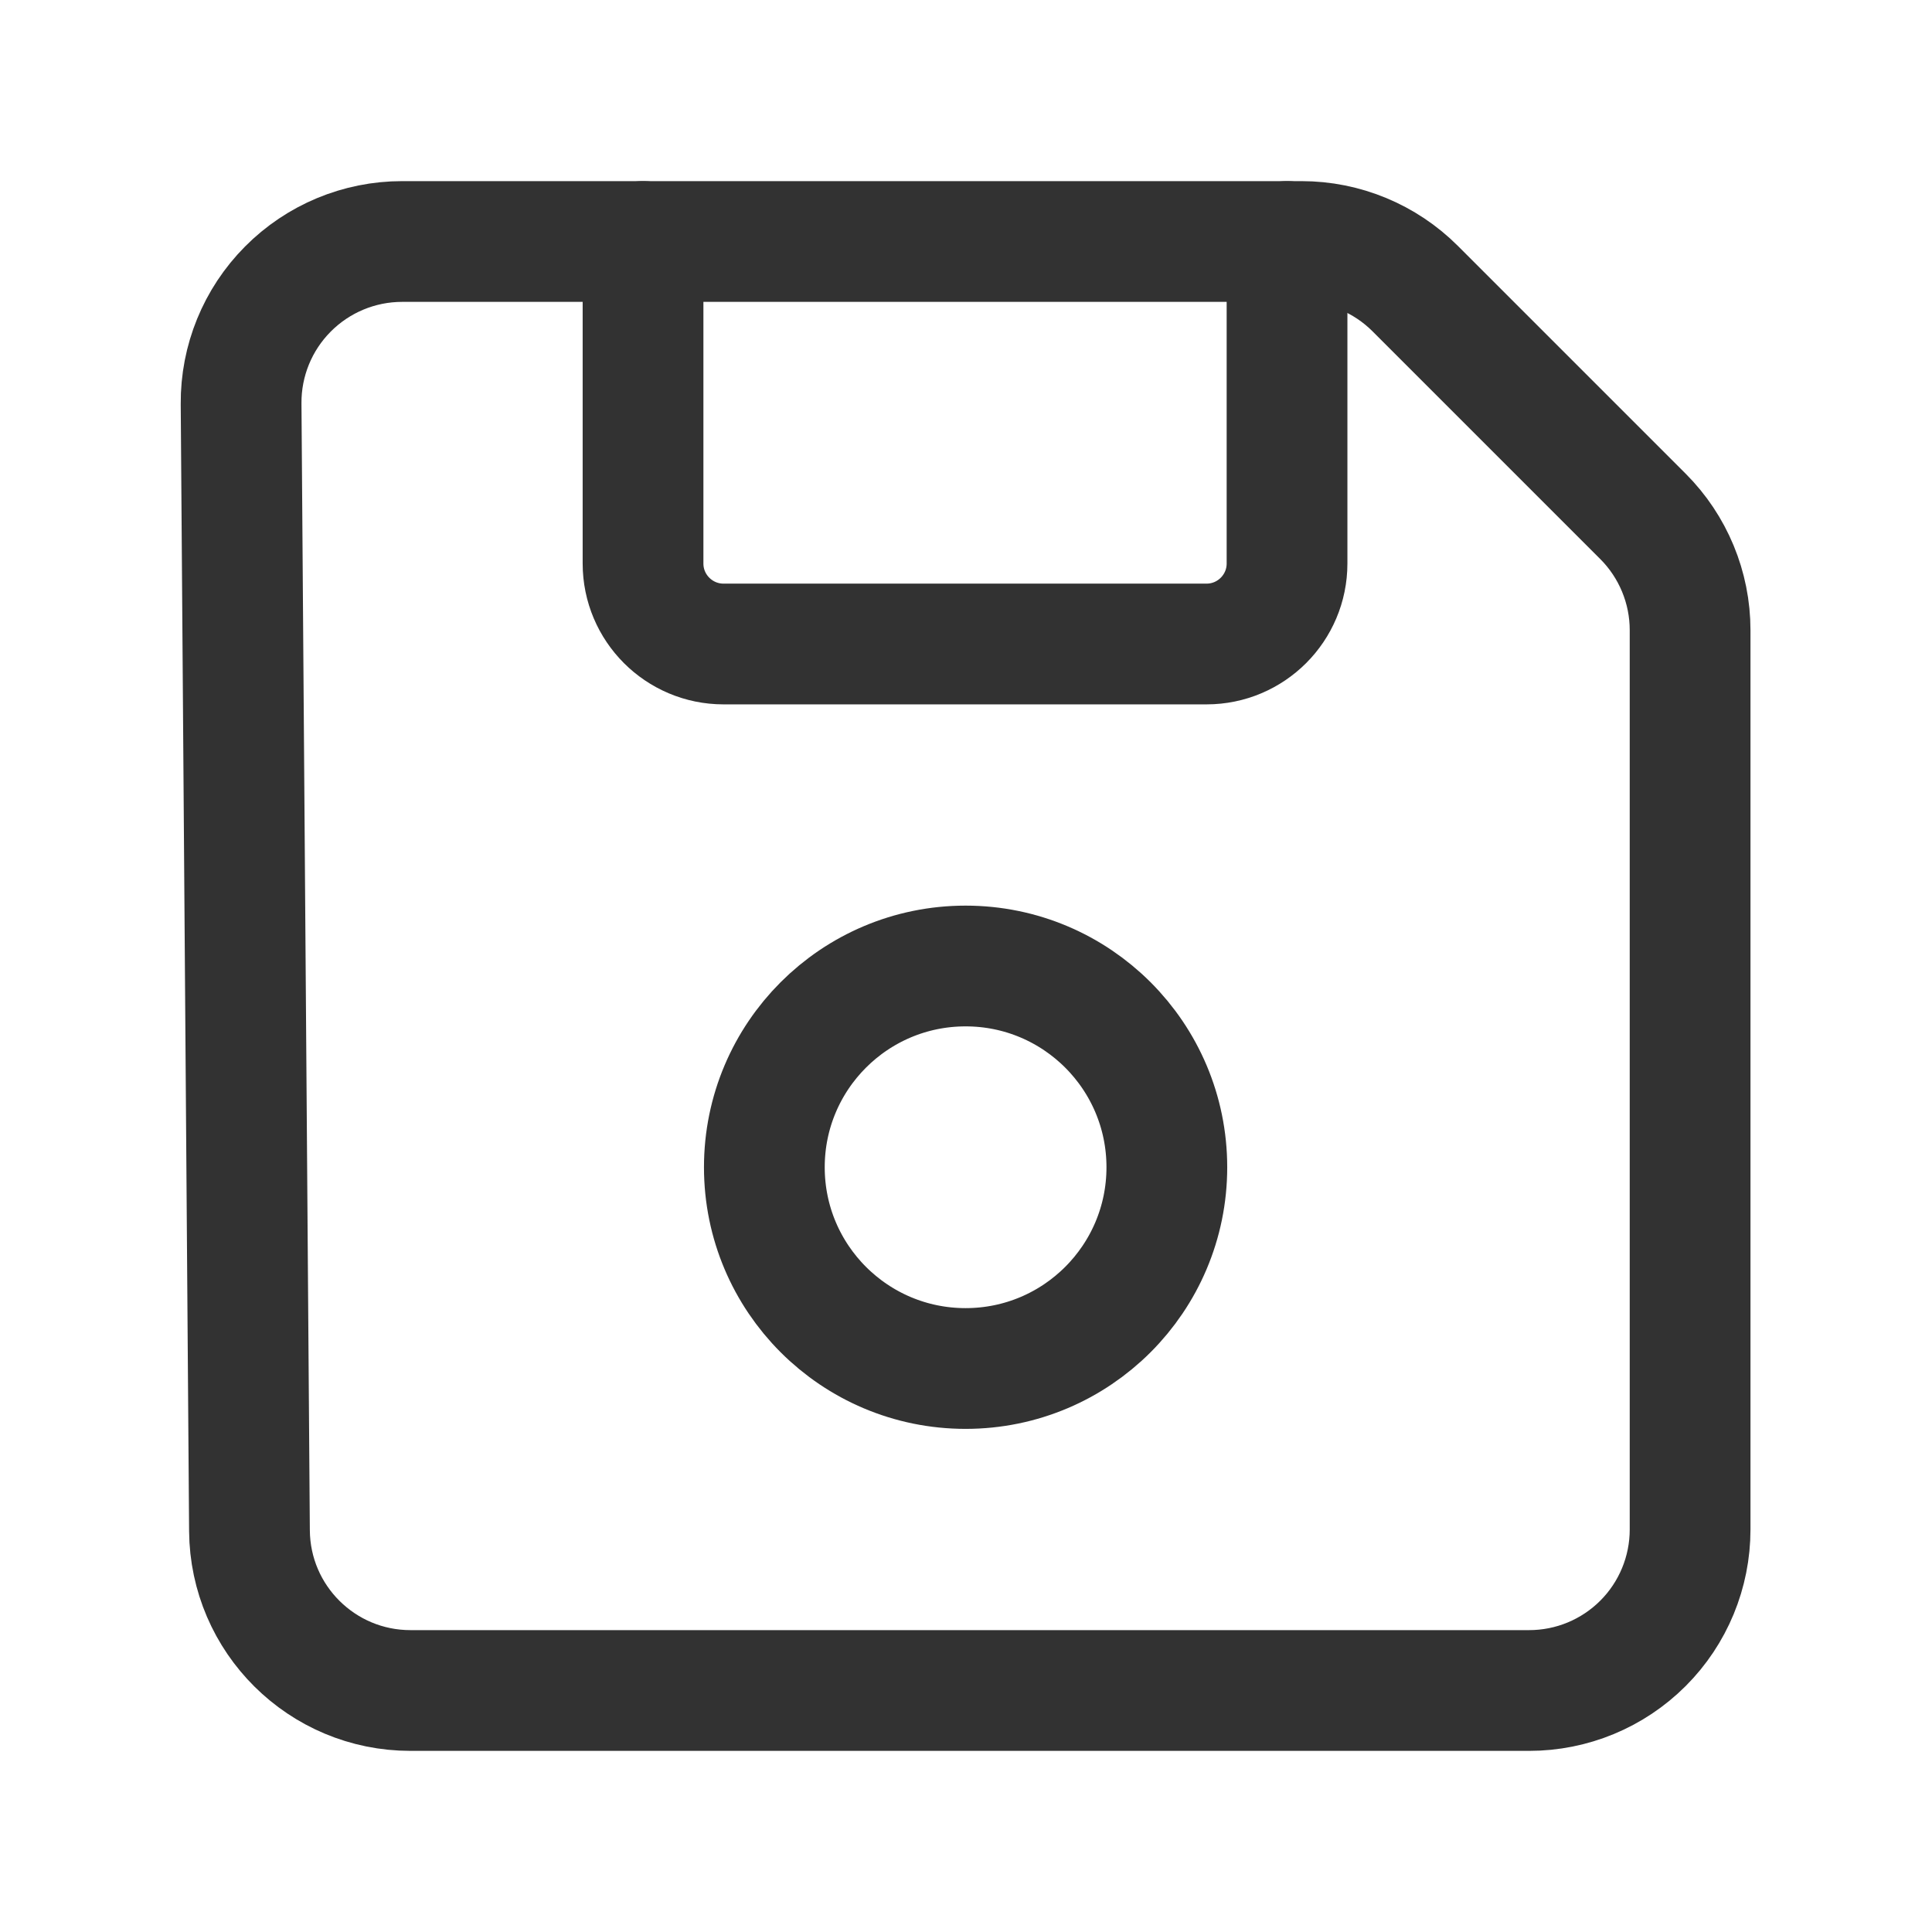
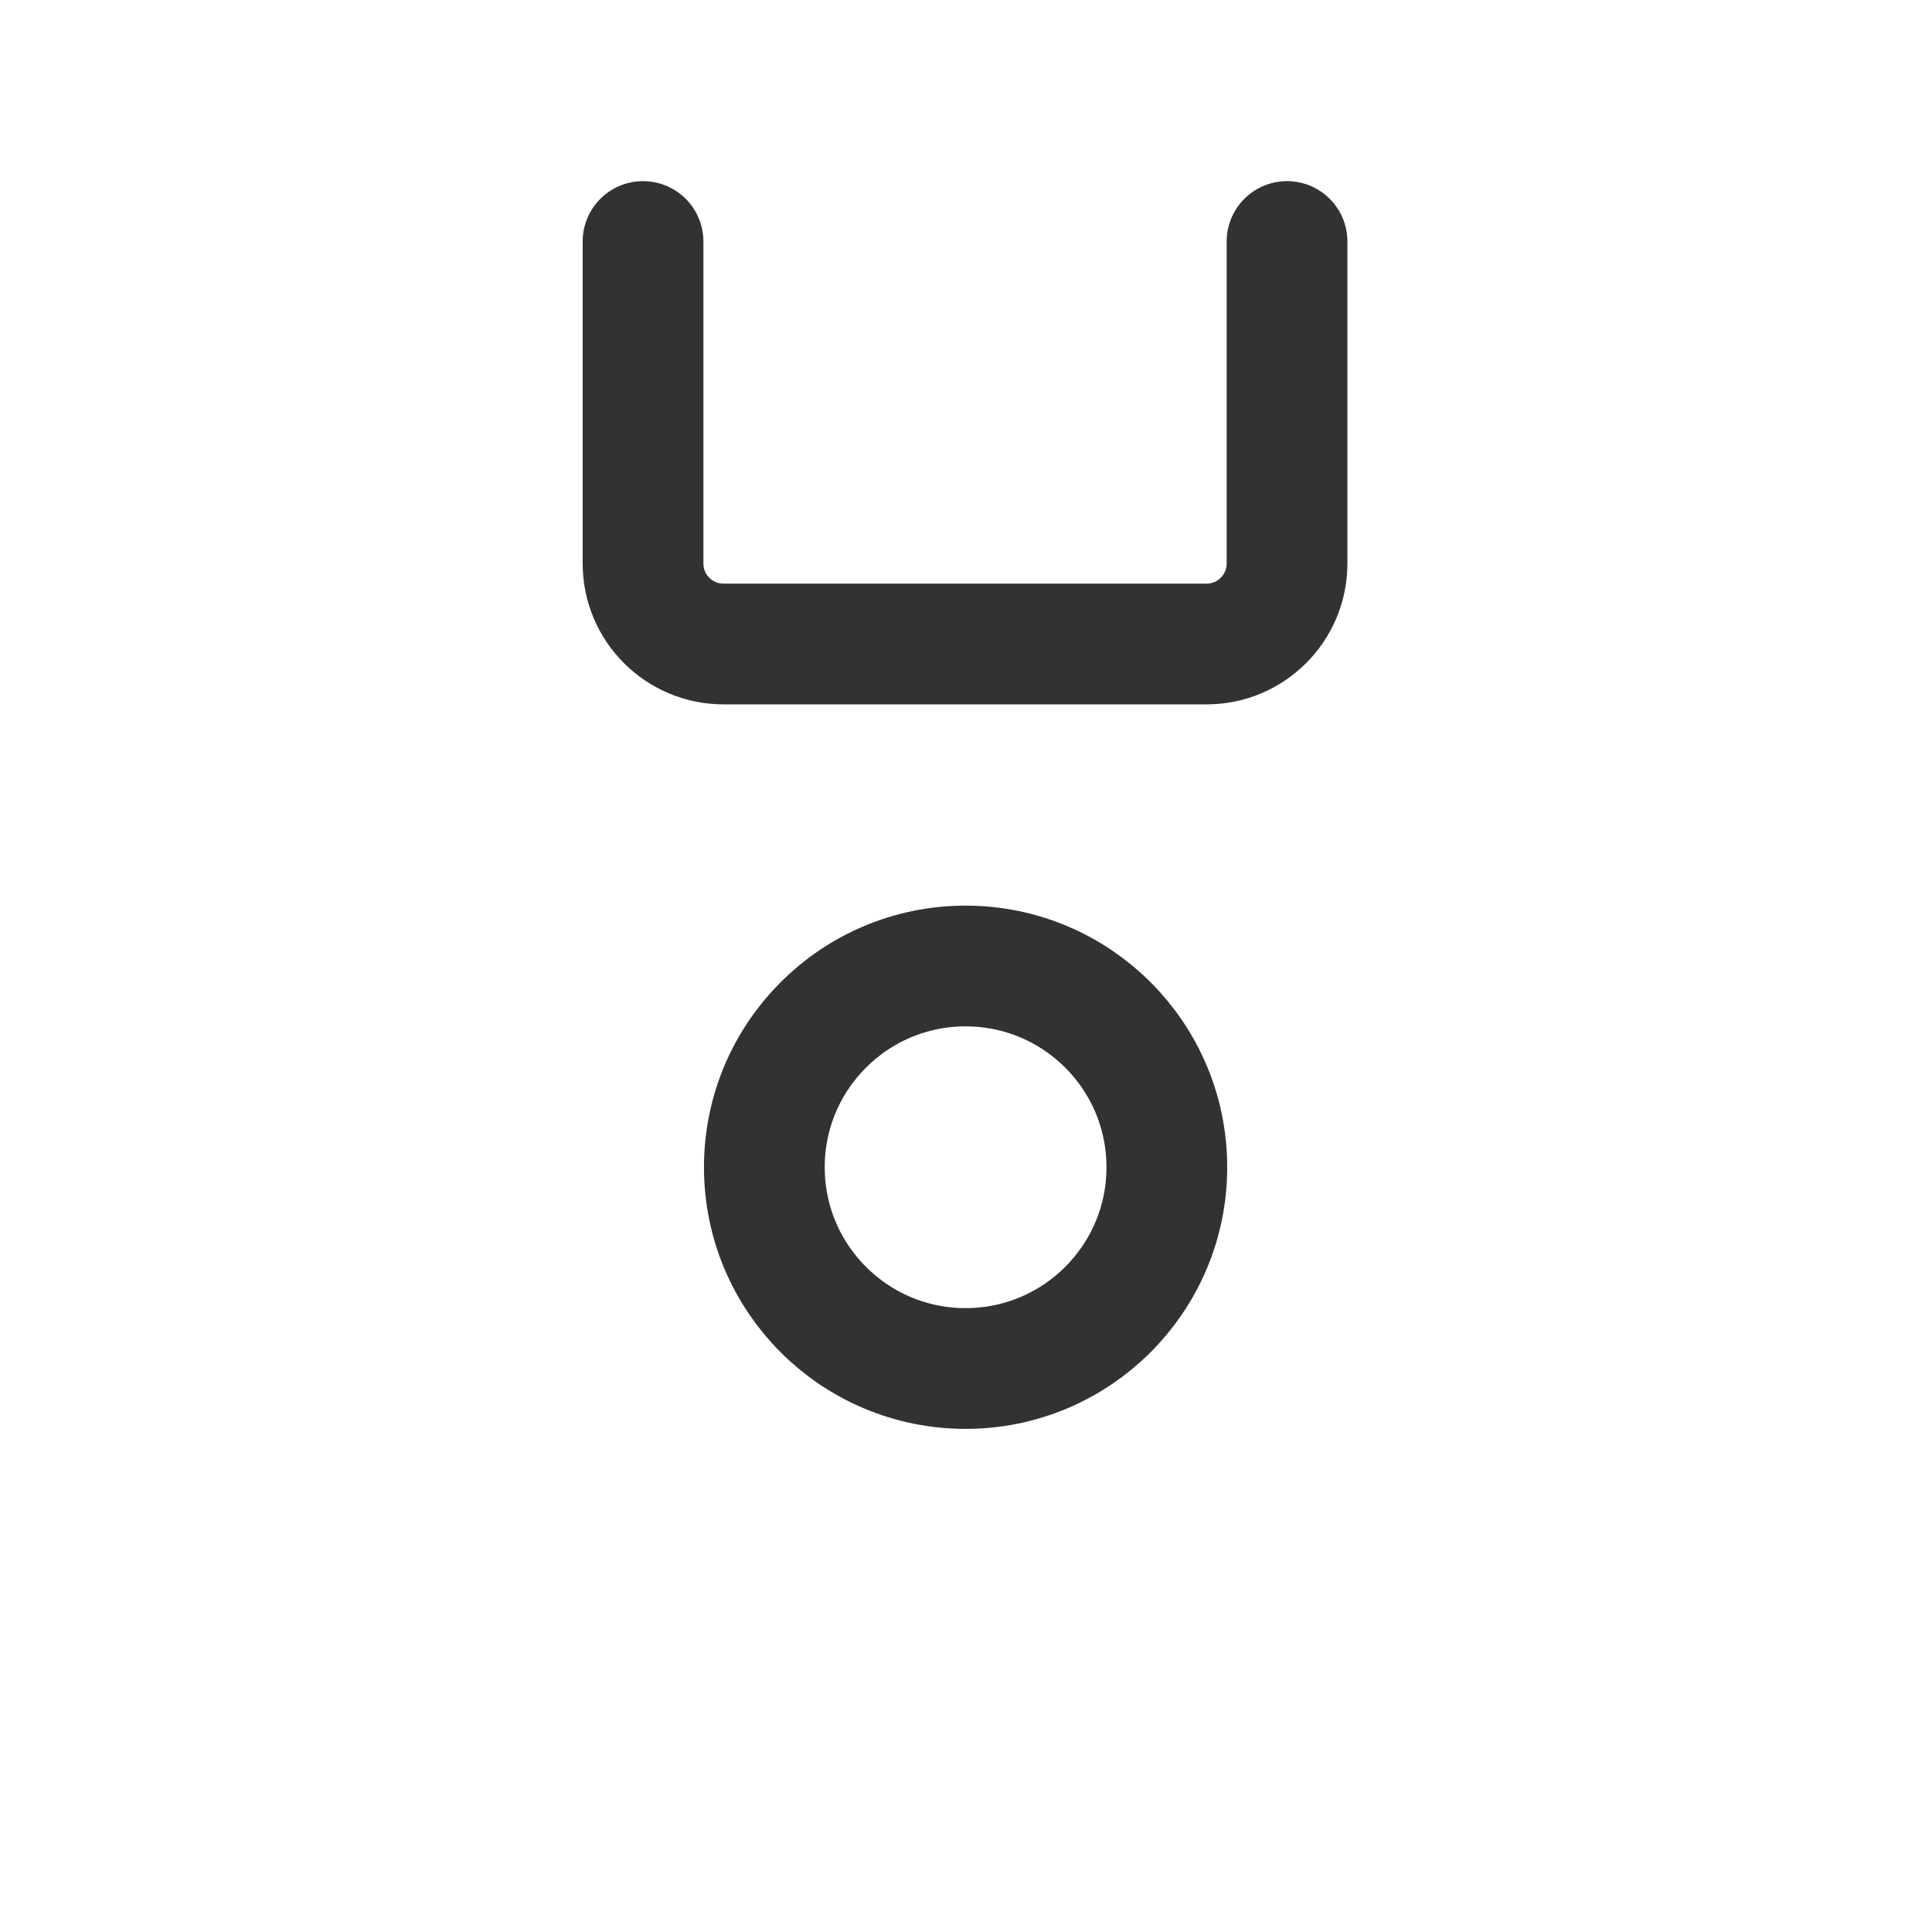
<svg xmlns="http://www.w3.org/2000/svg" width="24" height="24" viewBox="0 0 24 24" fill="none">
-   <path fill-rule="evenodd" clip-rule="evenodd" d="M18.995 21H5.099C4 21 3.107 20.114 3.099 19.015L2.995 5.015C2.991 4.482 3.2 3.969 3.576 3.591C3.951 3.213 4.462 3 4.995 3H16.167C16.698 3 17.206 3.211 17.581 3.586L20.409 6.414C20.784 6.789 20.995 7.298 20.995 7.828V19C20.995 19.53 20.785 20.039 20.41 20.414C20.034 20.79 19.526 21 18.995 21Z" stroke="#323232" stroke-width="1.5" stroke-linecap="round" stroke-linejoin="round" />
  <path d="M15.988 3V7C15.988 7.552 15.54 8 14.988 8H8.988C8.436 8 7.988 7.552 7.988 7V3" stroke="#323232" stroke-width="1.5" stroke-linecap="round" stroke-linejoin="round" />
  <circle cx="11.995" cy="14.5" r="2.5" stroke="#323232" stroke-width="1.5" stroke-linecap="round" stroke-linejoin="round" />
</svg>